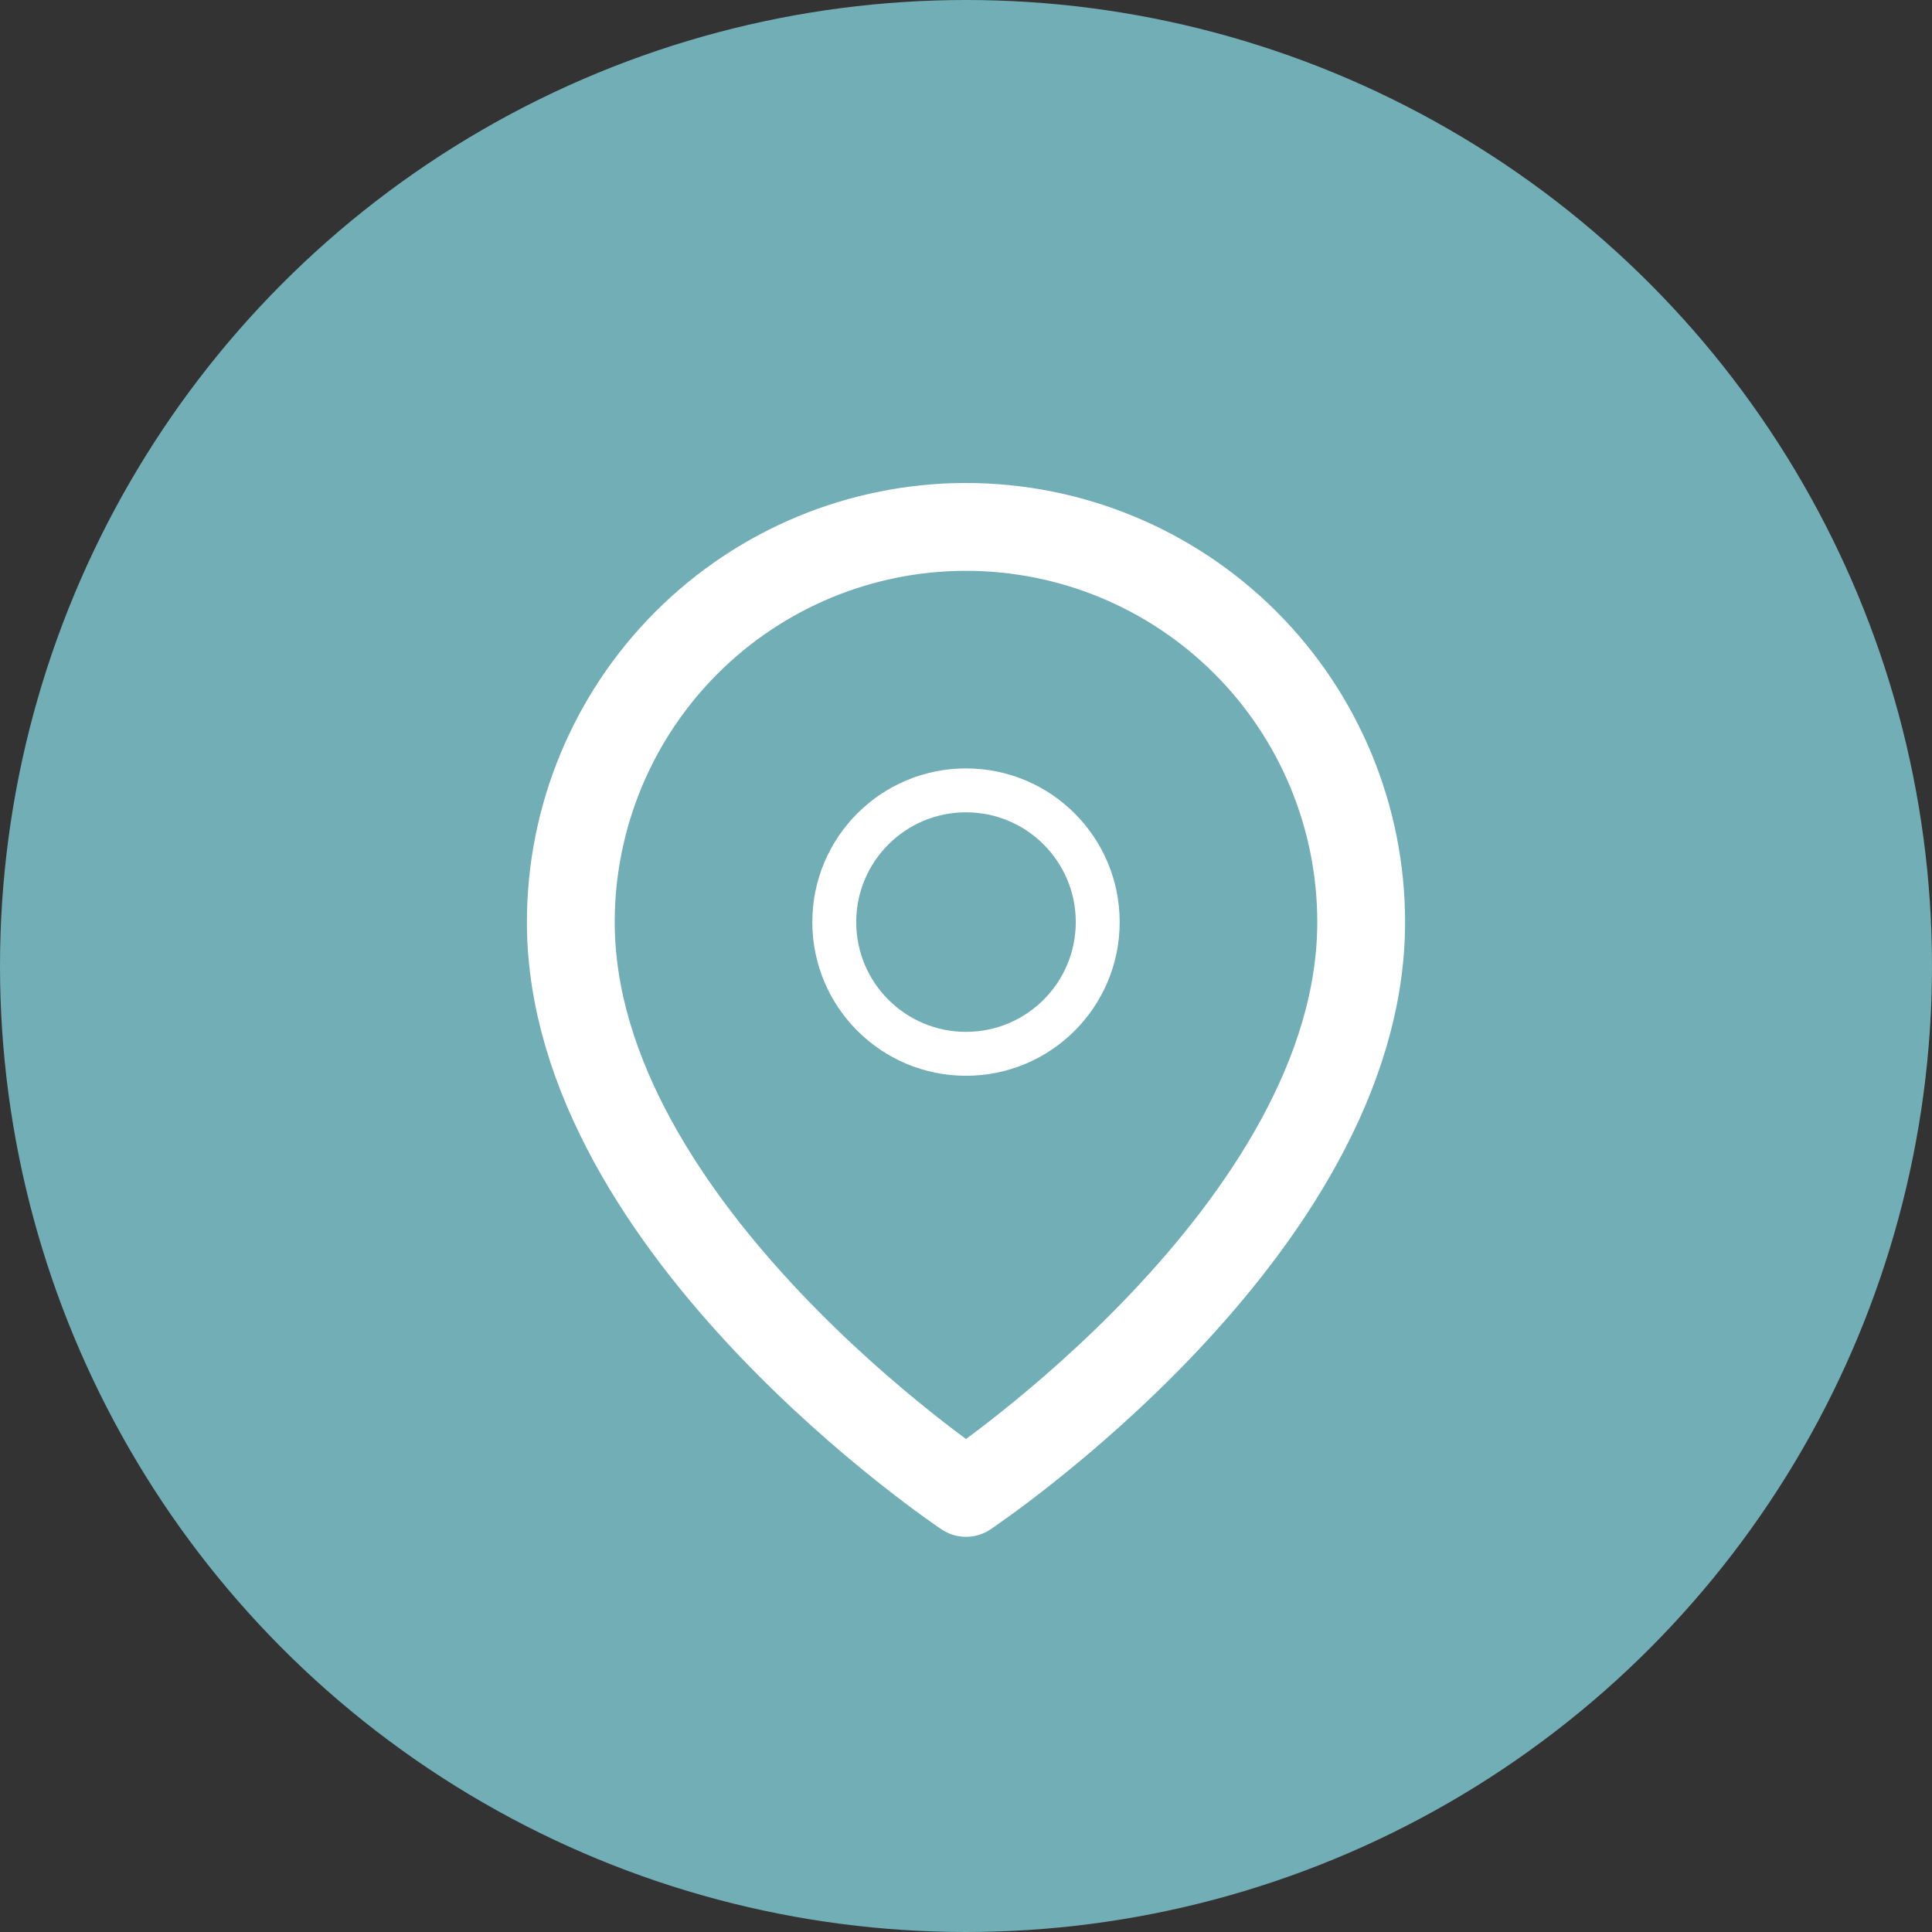
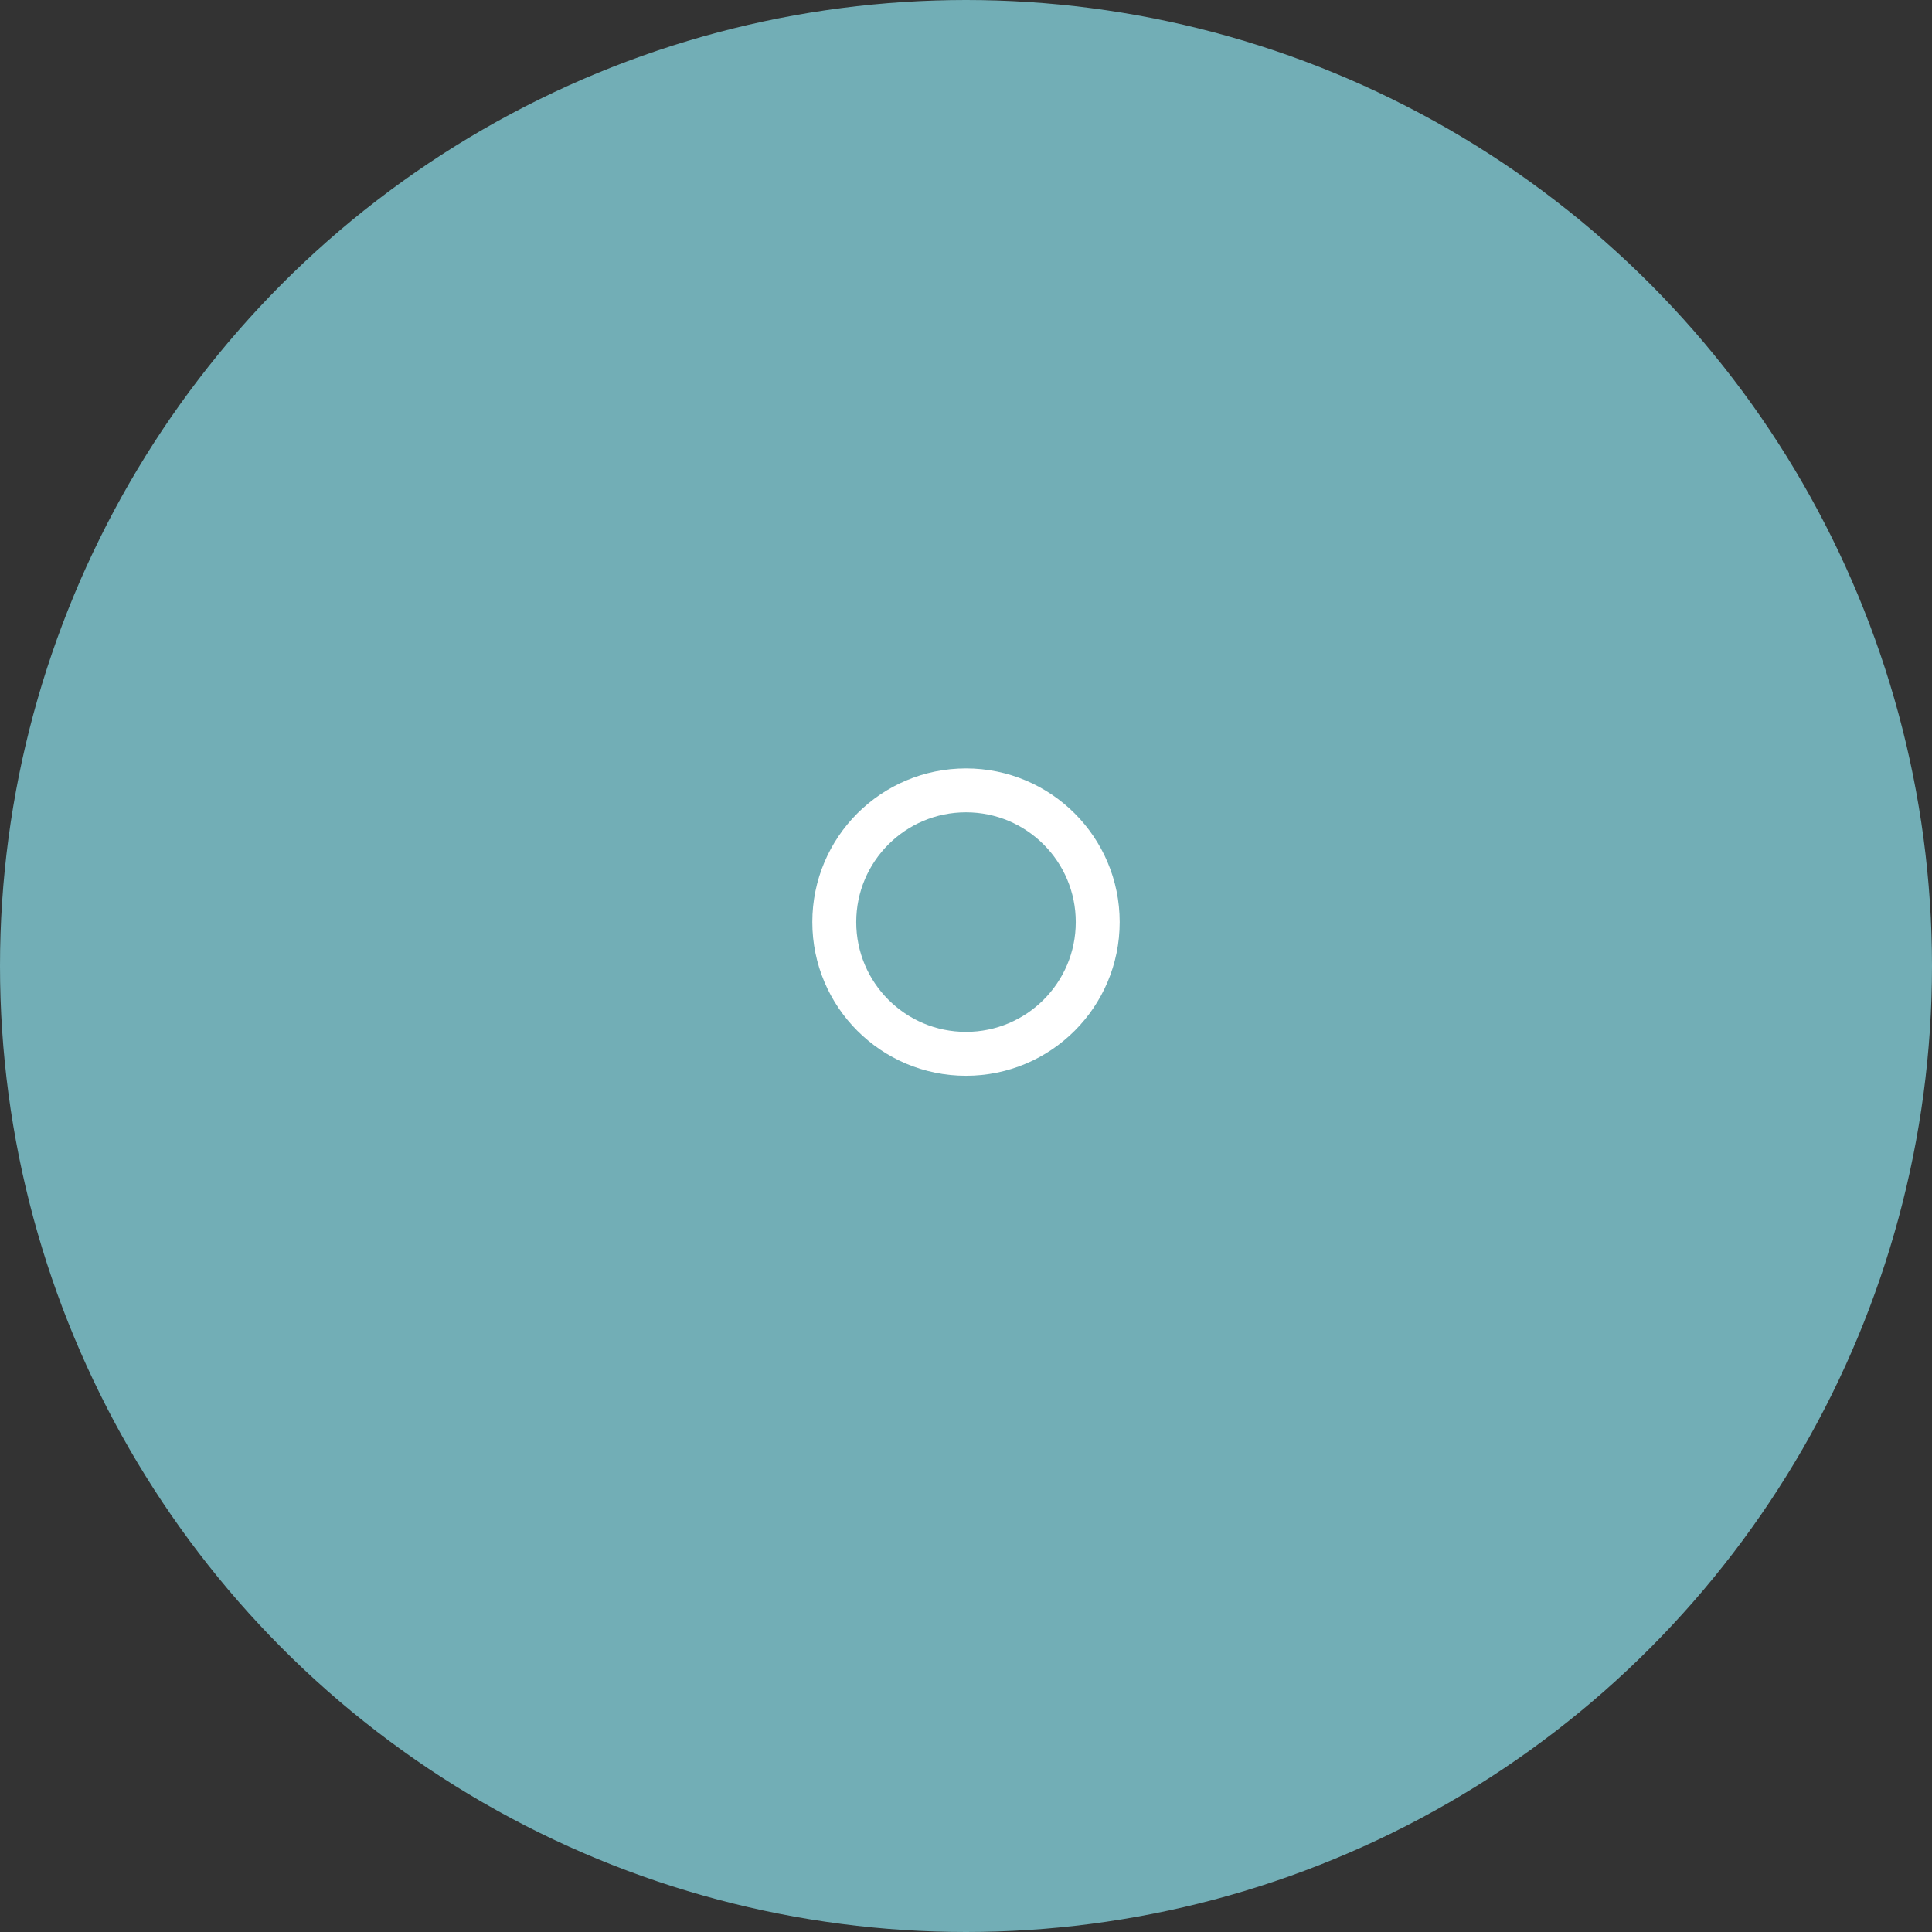
<svg xmlns="http://www.w3.org/2000/svg" width="44" height="44" viewBox="0 0 44 44" fill="none">
  <rect x="0" y="0" width="44" height="44" fill="#333333" stroke="none" />
  <circle cx="22" cy="22" r="21.5" fill="#72AEB6" stroke="#72AEB6" />
-   <path d="M31 21C31 28 22 34 22 34C22 34 13 28 13 21C13 18.613 13.948 16.324 15.636 14.636C17.324 12.948 19.613 12 22 12C24.387 12 26.676 12.948 28.364 14.636C30.052 16.324 31 18.613 31 21Z" stroke="white" stroke-width="2" stroke-linecap="round" stroke-linejoin="round" />
  <path d="M22 24C23.657 24 25 22.657 25 21C25 19.343 23.657 18 22 18C20.343 18 19 19.343 19 21C19 22.657 20.343 24 22 24Z" stroke="white" stroke-linecap="round" stroke-linejoin="round" />
</svg>